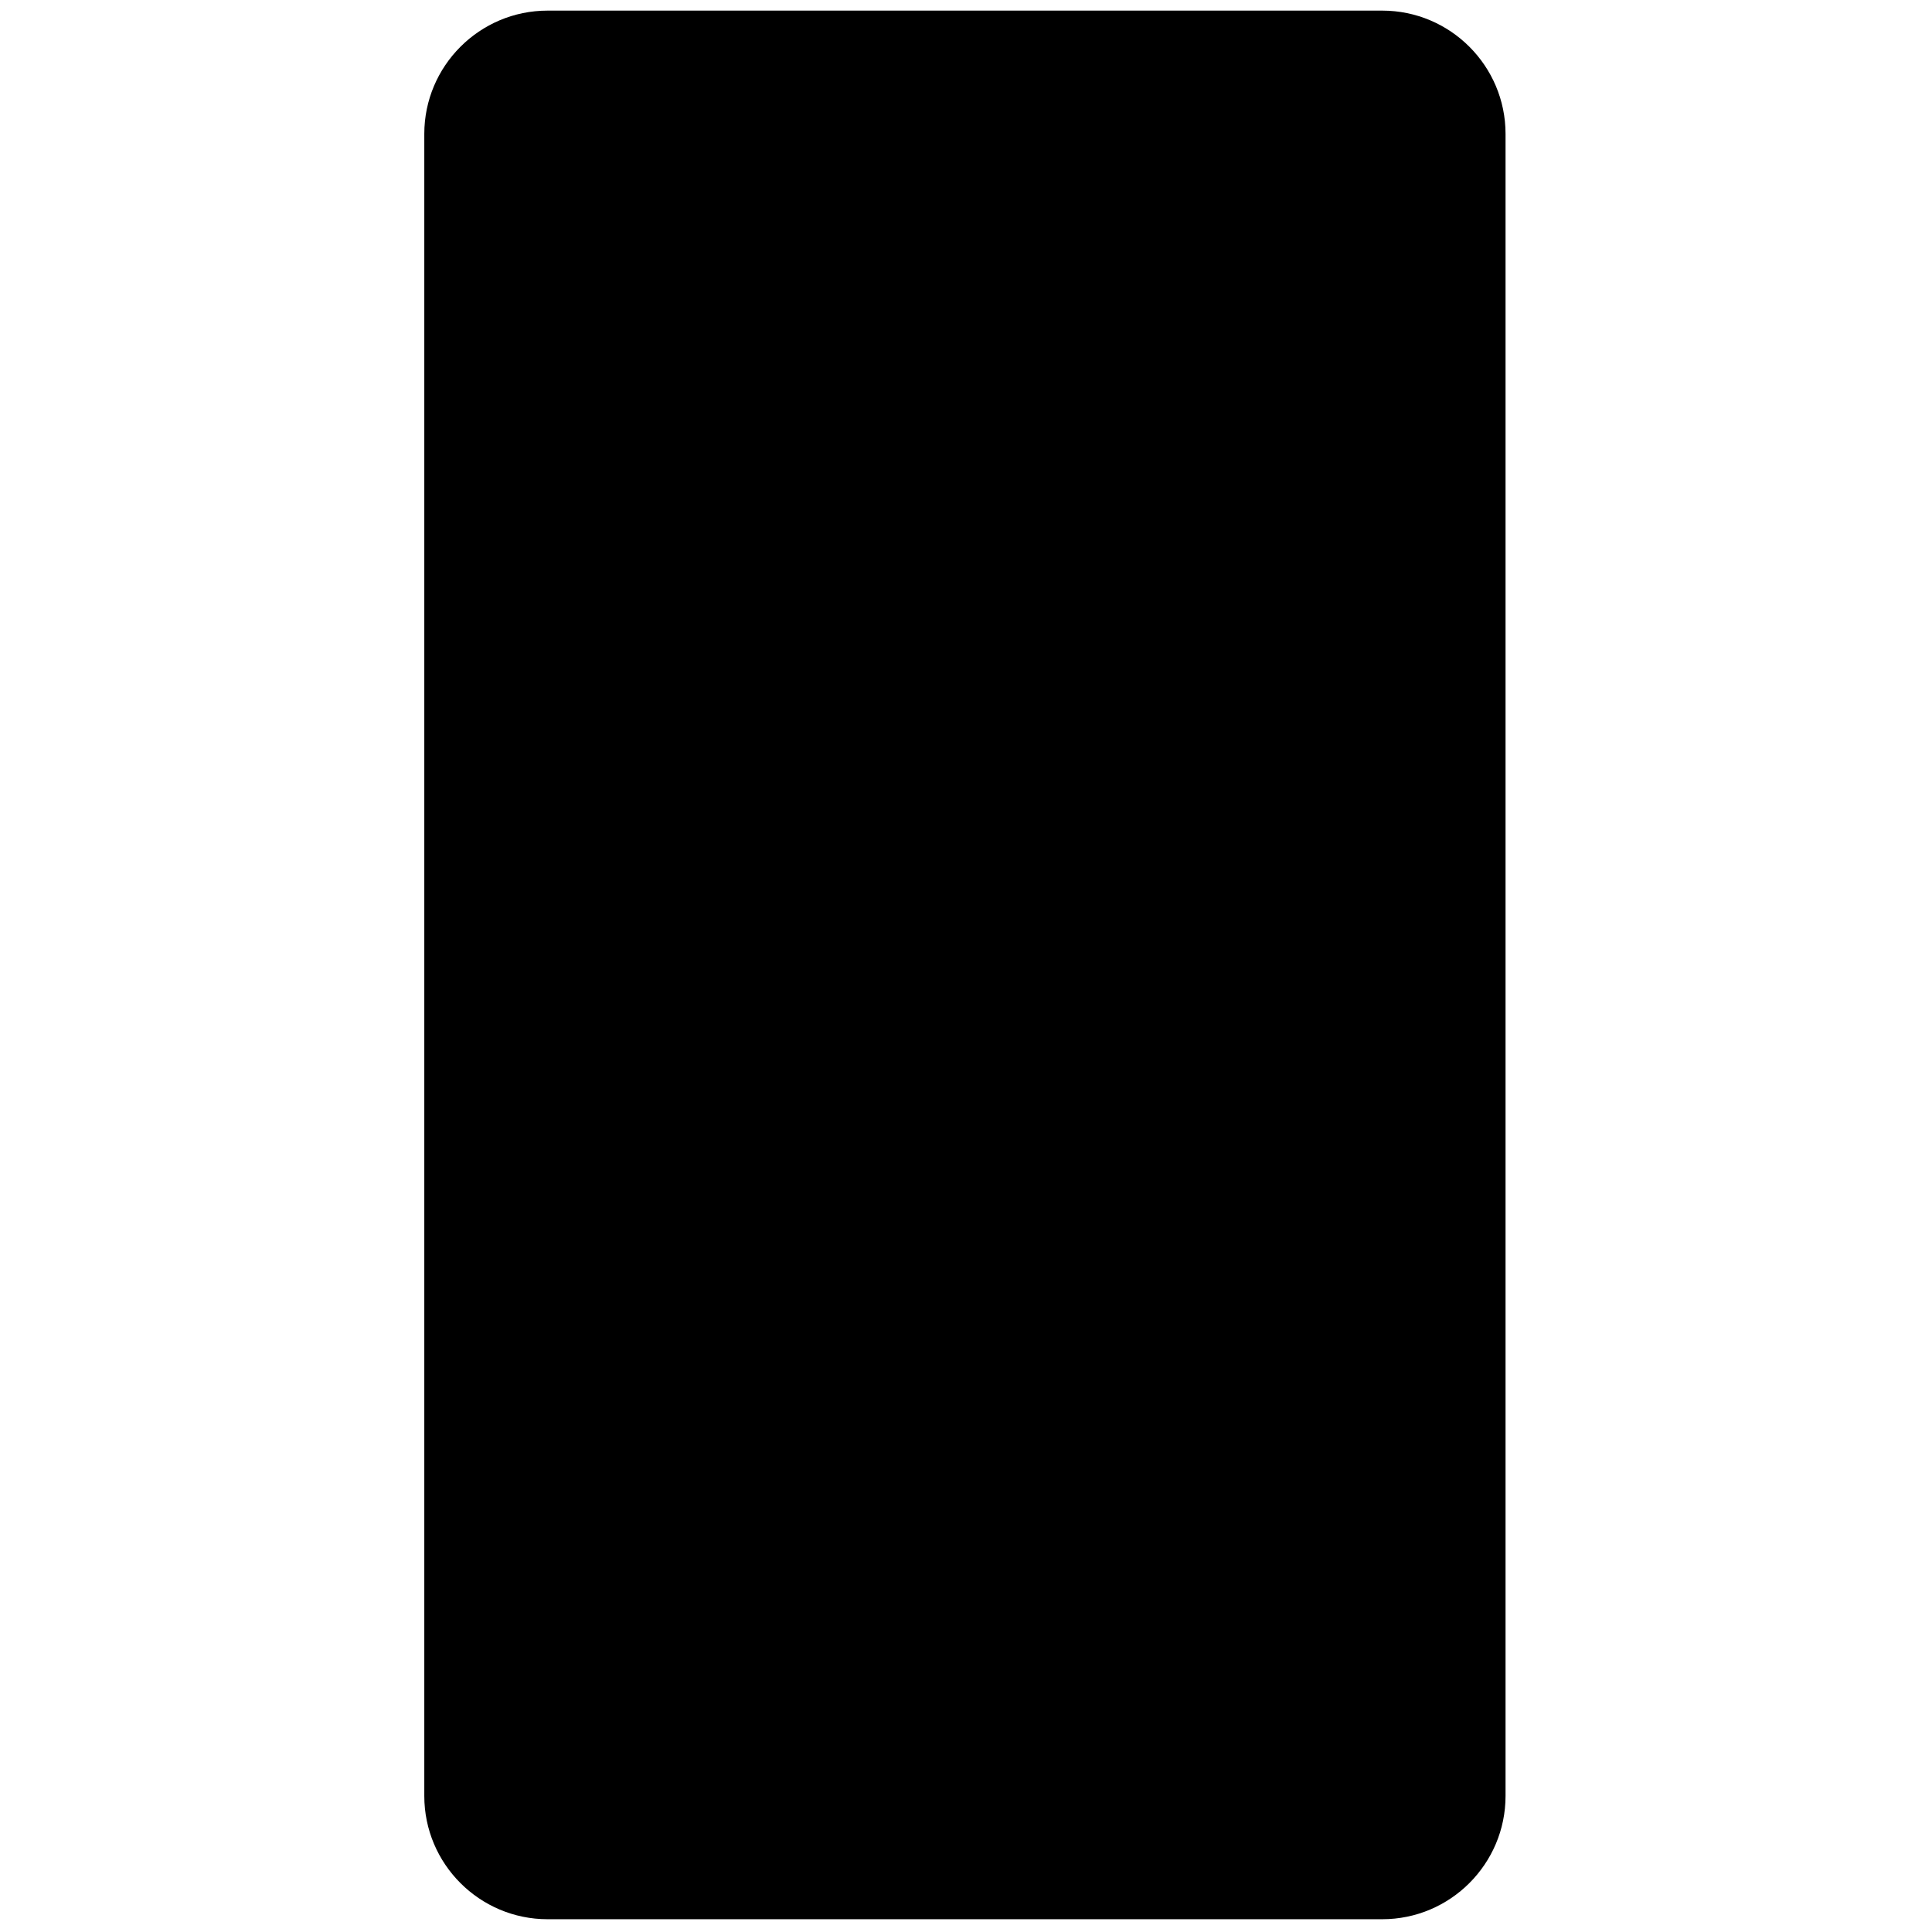
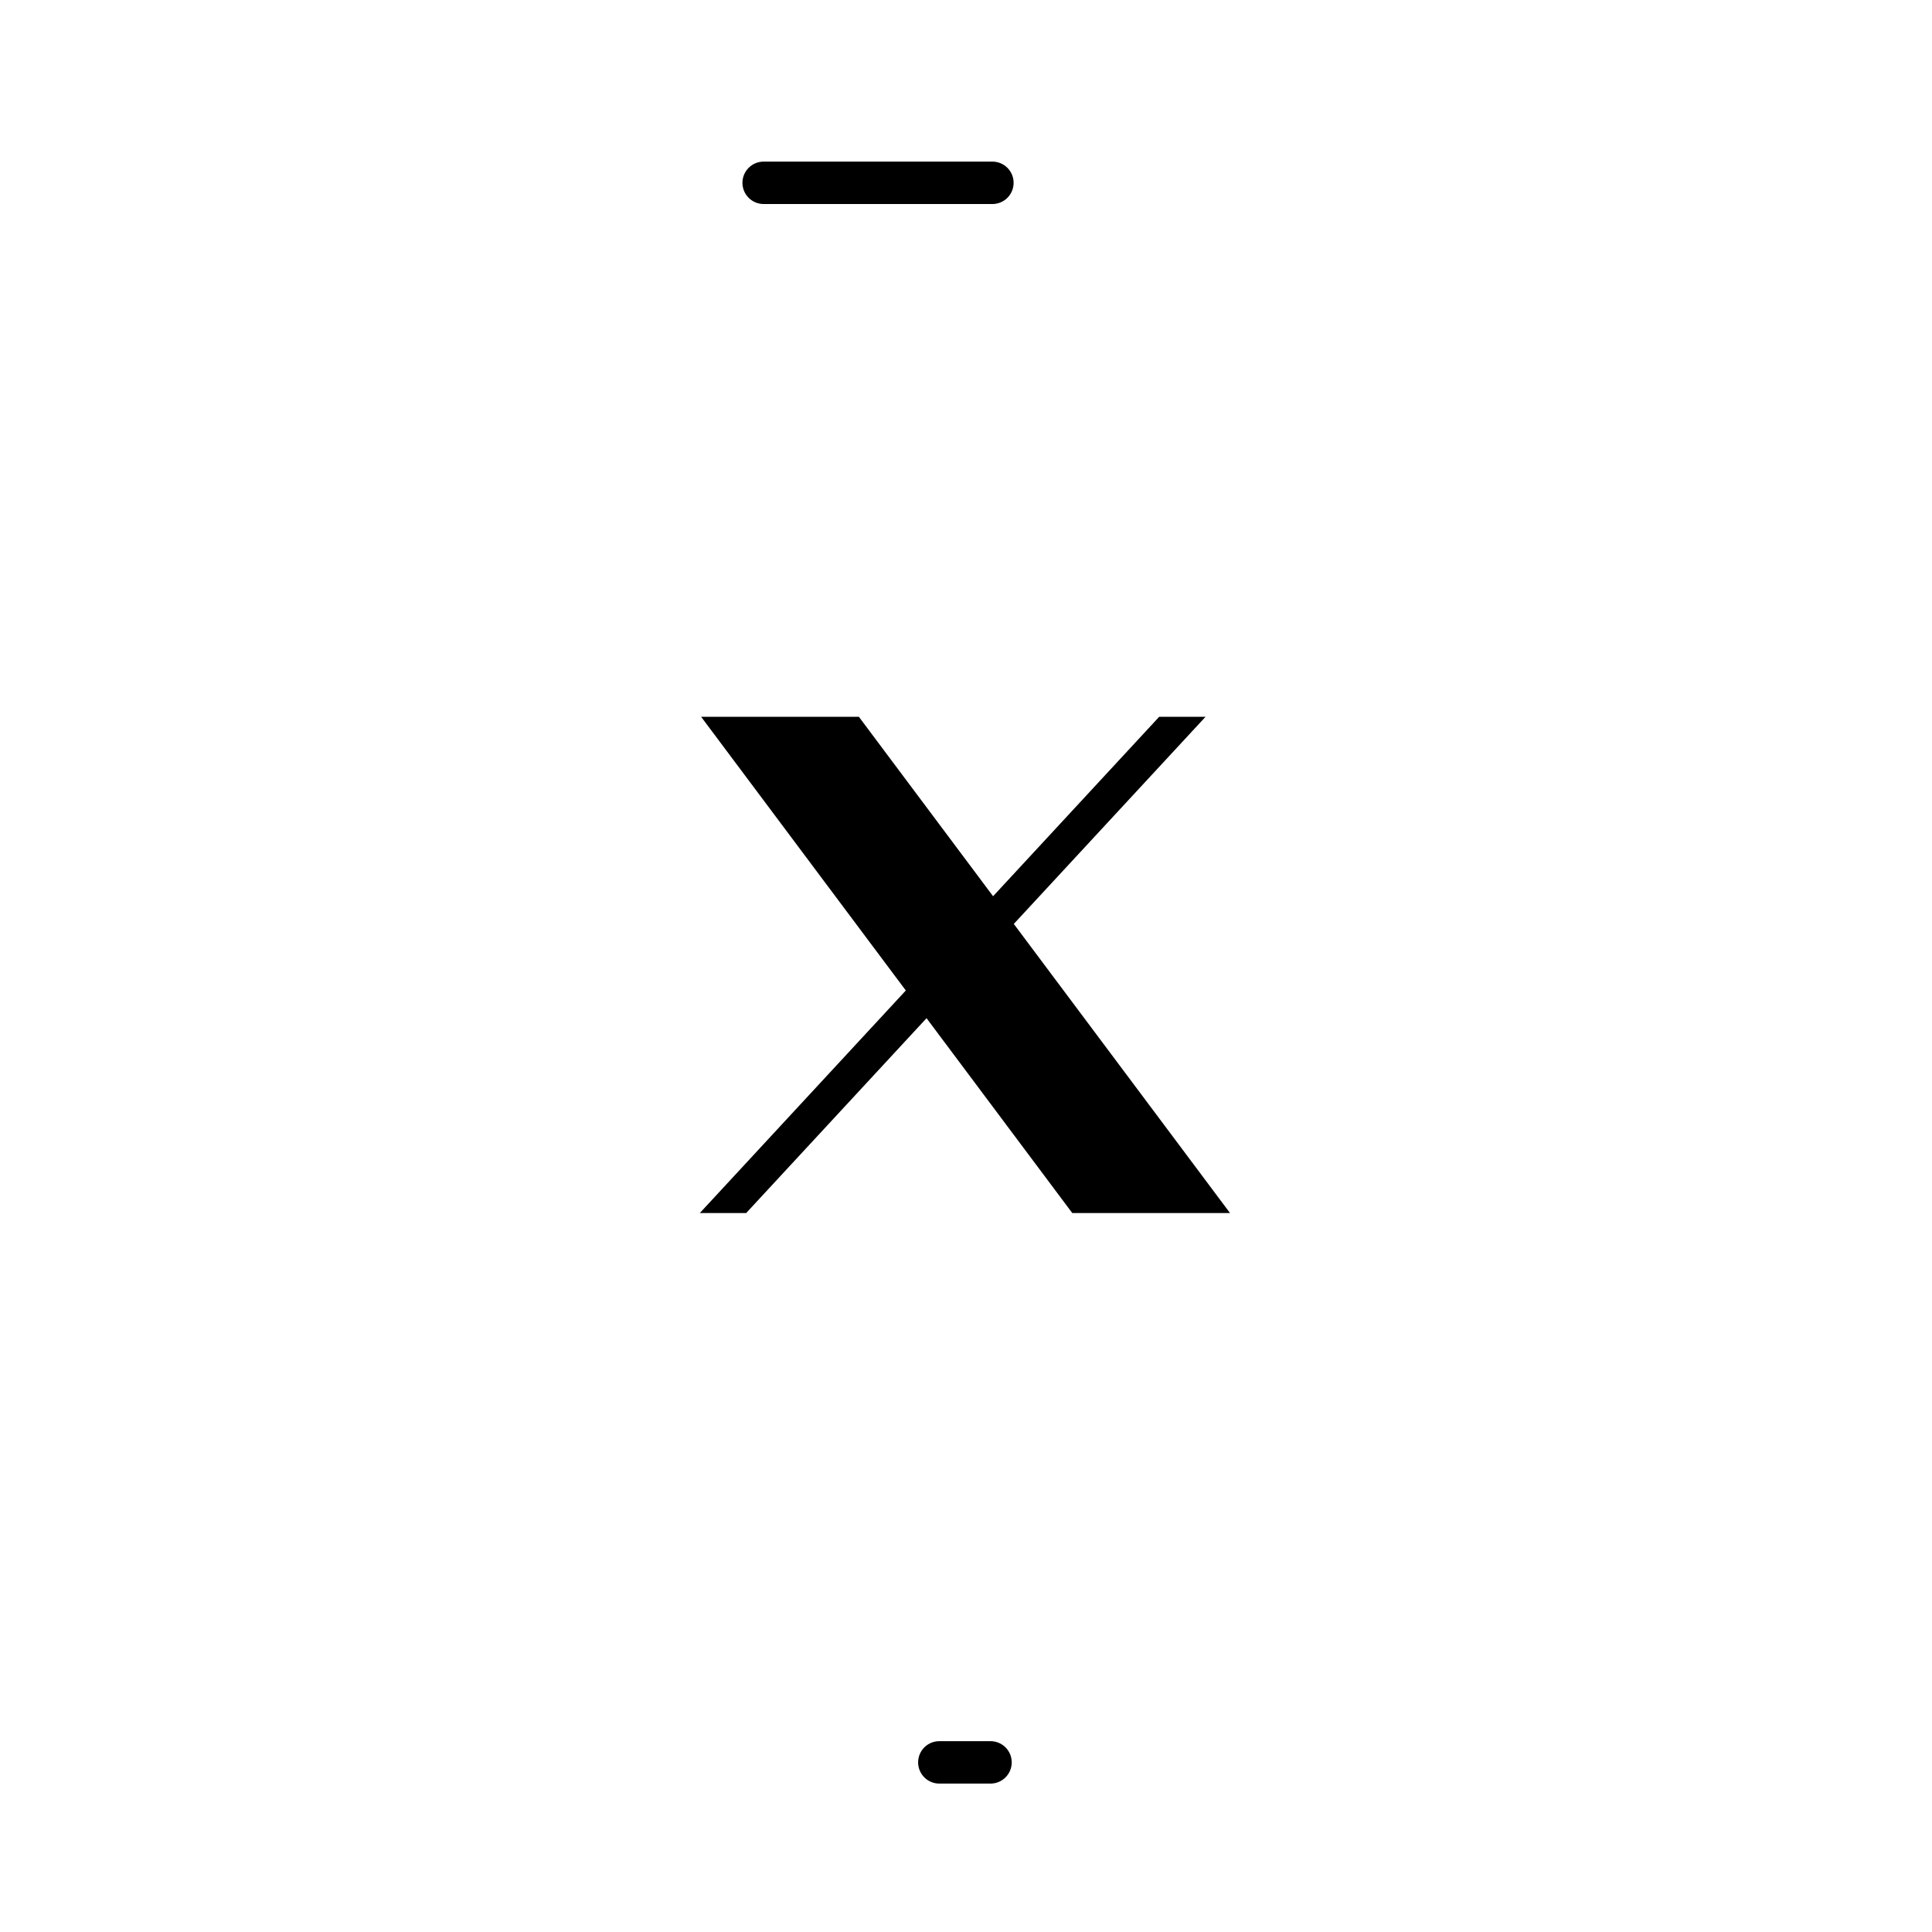
<svg xmlns="http://www.w3.org/2000/svg" version="1.1" width="256" height="256" viewBox="0 0 256 256" xml:space="preserve">
  <defs>
</defs>
  <g style="stroke: none; stroke-width: 0; stroke-dasharray: none; stroke-linecap: butt; stroke-linejoin: miter; stroke-miterlimit: 10; fill: none; fill-rule: nonzero; opacity: 1;" transform="translate(1.407 1.407) scale(2.81 2.81)">
-     <path d="M 64.68 89 H 25.32 c -2.658 0 -4.813 -2.155 -4.813 -4.813 V 5.813 C 20.508 3.155 22.662 1 25.32 1 H 64.68 c 2.658 0 4.813 2.155 4.813 4.813 v 78.375 C 69.492 86.845 67.338 89 64.68 89 z" style="stroke: none; stroke-width: 1; stroke-dasharray: none; stroke-linecap: butt; stroke-linejoin: miter; stroke-miterlimit: 10; fill: white fill-rule: nonzero; opacity: 1;" transform=" matrix(1 0 0 1 0 0) " stroke-linecap="round" />
-     <path d="M 64.68 90 H 25.32 c -3.205 0 -5.813 -2.607 -5.813 -5.813 V 5.813 C 19.508 2.607 22.115 0 25.32 0 H 64.68 c 3.205 0 5.813 2.607 5.813 5.813 v 78.375 C 70.492 87.393 67.885 90 64.68 90 z M 25.32 2 c -2.102 0 -3.813 1.71 -3.813 3.813 v 78.375 c 0 2.103 1.71 3.813 3.813 3.813 H 64.68 c 2.103 0 3.813 -1.71 3.813 -3.813 V 5.813 C 68.492 3.71 66.782 2 64.68 2 H 25.32 z" style="stroke: none; stroke-width: 1; stroke-dasharray: none; stroke-linecap: butt; stroke-linejoin: miter; stroke-miterlimit: 10; fill: rgb(0,0,0); fill-rule: nonzero; opacity: 1;" transform=" matrix(1 0 0 1 0 0) " stroke-linecap="round" />
-     <path d="M -19.829 58.359 l 9.652 12.906 l -9.713 10.493 h 2.186 l 8.504 -9.187 l 6.871 9.187 H 5.11 L -5.085 68.126 l 9.041 -9.767 H 1.77 l -7.832 8.461 l -6.328 -8.461 H -19.829 z M -16.614 59.969 h 3.418 L 1.895 80.148 h -3.418 L -16.614 59.969 z" style="stroke: none; stroke-width: 1; stroke-dasharray: none; stroke-linecap: butt; stroke-linejoin: miter; stroke-miterlimit: 10; fill: rgb(0,0,0); fill-rule: nonzero; opacity: 1;" transform=" matrix(1 0 0 1 52.39 -25.059) " stroke-linecap="round" />
+     <path d="M -19.829 58.359 l 9.652 12.906 l -9.713 10.493 h 2.186 l 8.504 -9.187 l 6.871 9.187 H 5.11 L -5.085 68.126 l 9.041 -9.767 H 1.77 l -7.832 8.461 l -6.328 -8.461 H -19.829 z M -16.614 59.969 h 3.418 h -3.418 L -16.614 59.969 z" style="stroke: none; stroke-width: 1; stroke-dasharray: none; stroke-linecap: butt; stroke-linejoin: miter; stroke-miterlimit: 10; fill: rgb(0,0,0); fill-rule: nonzero; opacity: 1;" transform=" matrix(1 0 0 1 52.39 -25.059) " stroke-linecap="round" />
    <path d="M 46.296 9.12 H 35.509 c -0.552 0 -1 -0.448 -1 -1 s 0.448 -1 1 -1 h 10.787 c 0.553 0 1 0.448 1 1 S 46.849 9.12 46.296 9.12 z" style="stroke: none; stroke-width: 1; stroke-dasharray: none; stroke-linecap: butt; stroke-linejoin: miter; stroke-miterlimit: 10; fill: rgb(0,0,0); fill-rule: nonzero; opacity: 1;" transform=" matrix(1 0 0 1 0 0) " stroke-linecap="round" />
-     <path d="M 54.491 9.12 h -2.452 c -0.553 0 -1 -0.448 -1 -1 s 0.447 -1 1 -1 h 2.452 c 0.553 0 1 0.448 1 1 S 55.044 9.12 54.491 9.12 z" style="stroke: none; stroke-width: 1; stroke-dasharray: none; stroke-linecap: butt; stroke-linejoin: miter; stroke-miterlimit: 10; fill: rgb(0,0,0); fill-rule: nonzero; opacity: 1;" transform=" matrix(1 0 0 1 0 0) " stroke-linecap="round" />
    <path d="M 46.207 83.604 h -2.414 c -0.552 0 -1 -0.447 -1 -1 s 0.448 -1 1 -1 h 2.414 c 0.553 0 1 0.447 1 1 S 46.76 83.604 46.207 83.604 z" style="stroke: none; stroke-width: 1; stroke-dasharray: none; stroke-linecap: butt; stroke-linejoin: miter; stroke-miterlimit: 10; fill: rgb(0,0,0); fill-rule: nonzero; opacity: 1;" transform=" matrix(1 0 0 1 0 0) " stroke-linecap="round" />
  </g>
</svg>